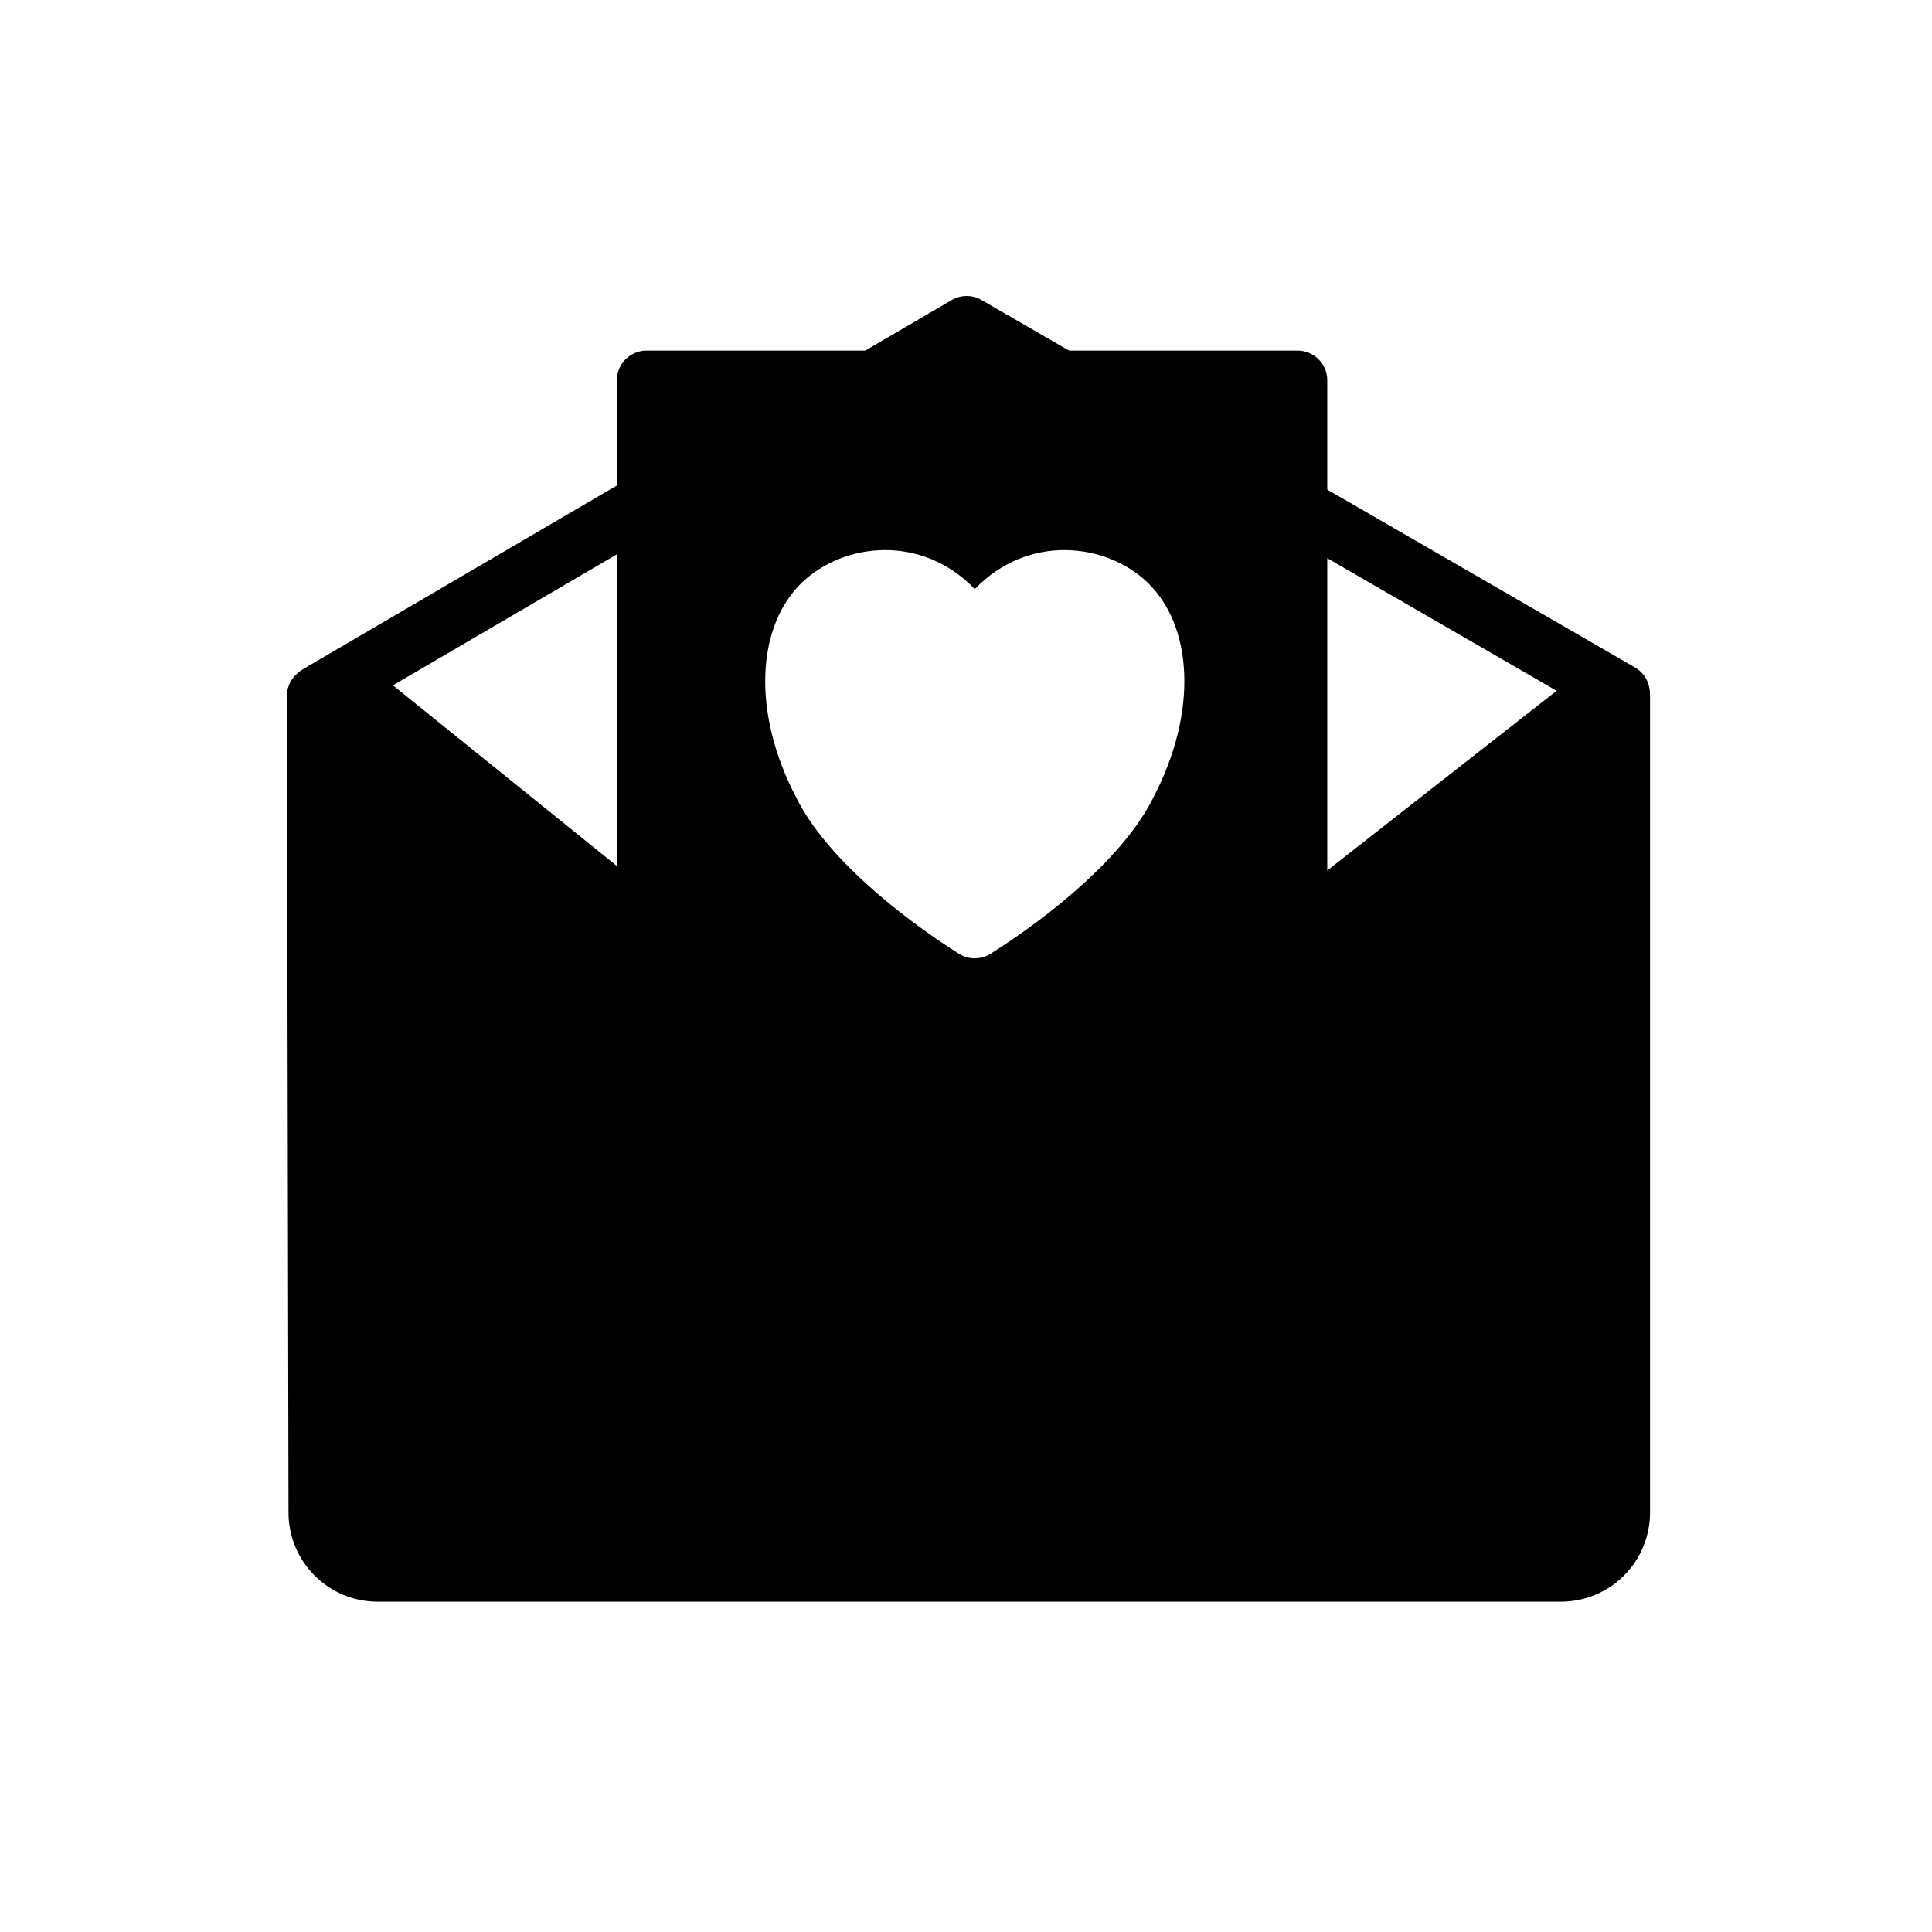
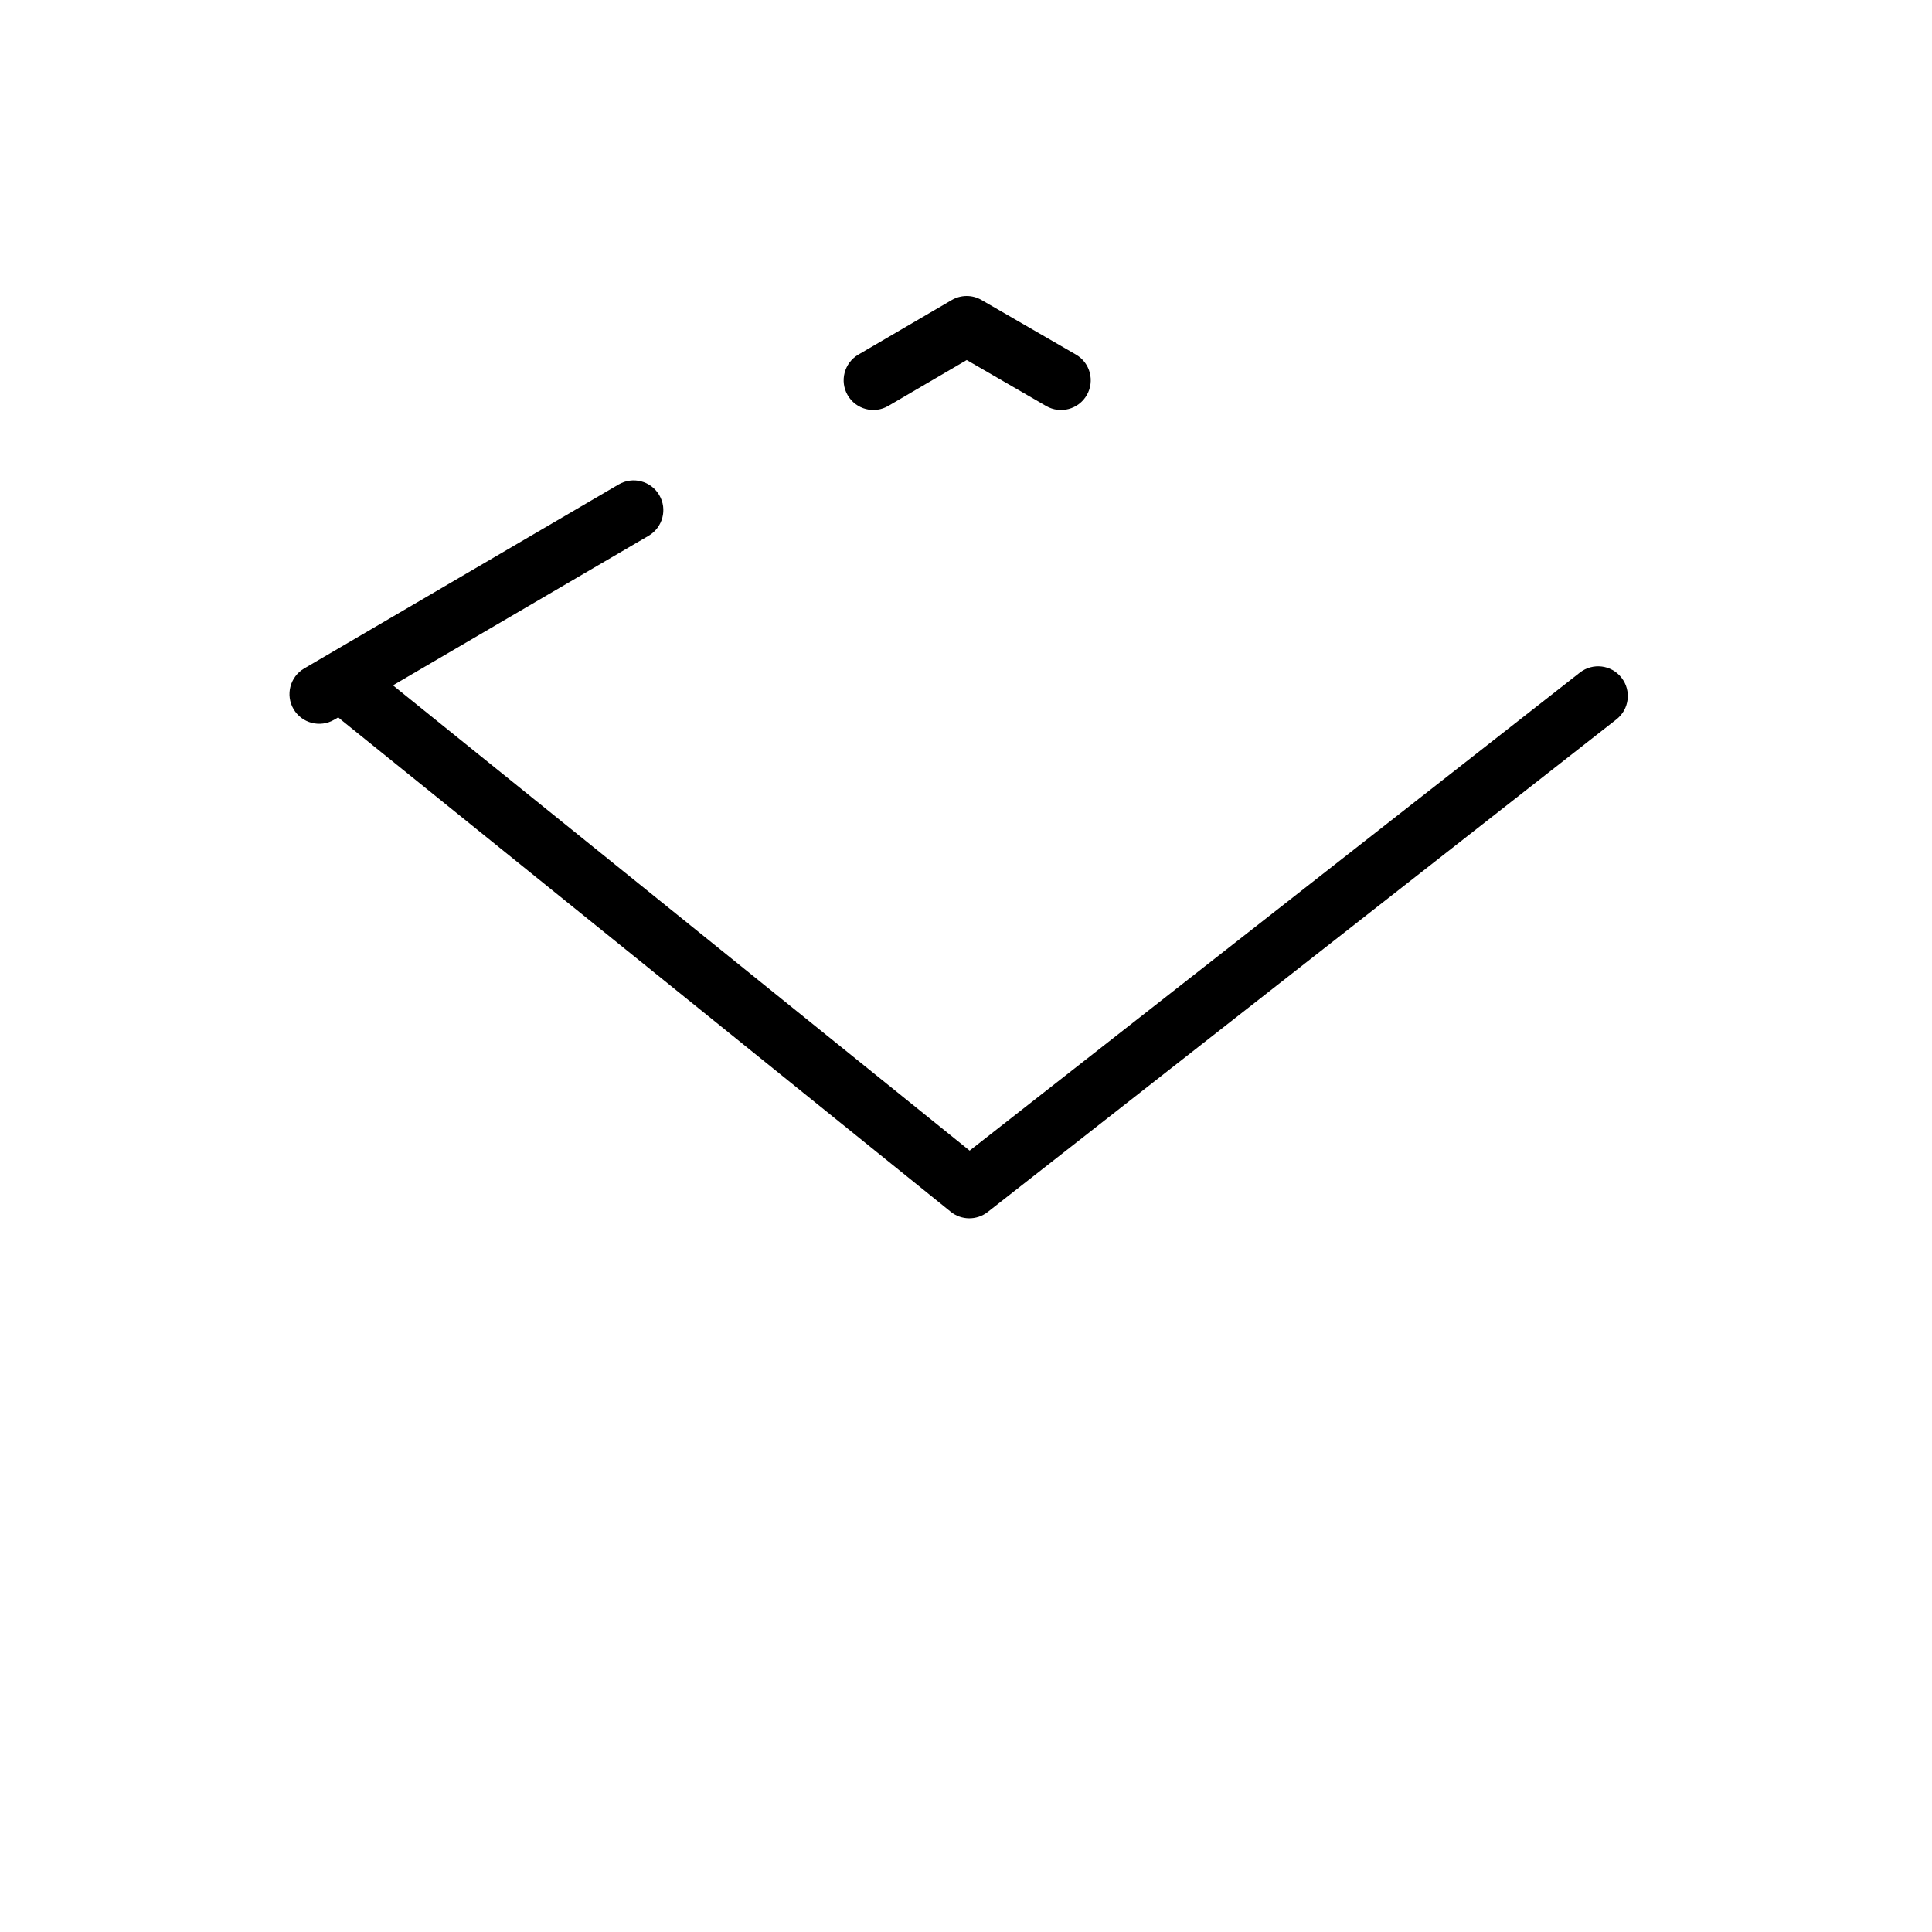
<svg xmlns="http://www.w3.org/2000/svg" fill="#000000" width="800px" height="800px" version="1.1" viewBox="144 144 512 512">
  <g fill-rule="evenodd">
-     <path d="m487.87 396.5c-2.188 0-89.176 63.543-89.176 63.543s-81.191-65.336-83.348-65.336c-4.344 0-7.871-3.527-7.871-7.871v-142.06c0-4.344 3.527-7.871 7.871-7.871h172.52c4.344 0 7.871 3.527 7.871 7.871v143.85c0 4.344-3.527 7.871-7.871 7.871zm-85.539-96.387c14.027-14.594 34.605-12.359 45.688-1.828 12.043 11.43 13.586 34.258 1.59 57.137-7.621 15.398-26.844 31.047-43.074 41.328-2.566 1.621-5.856 1.621-8.422 0-16.215-10.281-35.441-25.93-43.074-41.328-11.996-22.875-10.438-45.703 1.59-57.137 11.082-10.531 31.676-12.77 45.703 1.828z" />
-     <path d="m220.03 328.47s0.316 164.24 0.426 216.42c0.031 13.035 10.598 23.57 23.617 23.57h313.59c6.266 0 12.281-2.488 16.703-6.91 4.426-4.426 6.91-10.438 6.91-16.703v-216.39c0-4.344-3.527-7.871-7.871-7.871s-7.871 3.527-7.871 7.871l-163.93 129.46-165.83-129.48c0-4.344-3.543-7.871-7.887-7.856-4.344 0-7.856 3.543-7.856 7.887z" />
    <path d="m400.96 448.93 161.71-126.68c3.418-2.676 8.359-2.078 11.035 1.34 2.691 3.434 2.078 8.375-1.34 11.051l-166.62 130.55c-2.898 2.25-6.957 2.234-9.809-0.078l-161.77-130.54c-3.387-2.723-3.922-7.684-1.18-11.066 2.723-3.387 7.684-3.922 11.066-1.18l156.91 126.6z" />
-     <path d="m577.28 320.88-82.059-47.438c-3.762-2.172-8.582-0.883-10.754 2.867-2.172 3.762-0.883 8.582 2.883 10.77l82.059 47.438c3.762 2.172 8.582 0.883 10.754-2.883 2.172-3.762 0.883-8.582-2.883-10.754z" />
    <path d="m400.2 239.41-20.781 12.156c-3.746 2.203-8.566 0.945-10.77-2.816-2.188-3.746-0.93-8.566 2.816-10.77l24.734-14.453c2.441-1.434 5.465-1.449 7.902-0.031l25.031 14.469c3.762 2.172 5.039 6.992 2.867 10.754s-6.992 5.055-10.754 2.883l-21.051-12.188z" />
    <path d="m307.94 272.39-83.332 48.758c-3.746 2.188-5.008 7.023-2.816 10.77 2.188 3.746 7.023 5.008 10.77 2.816l83.332-48.758c3.746-2.203 5.023-7.023 2.816-10.77-2.188-3.762-7.023-5.023-10.77-2.816z" />
  </g>
</svg>